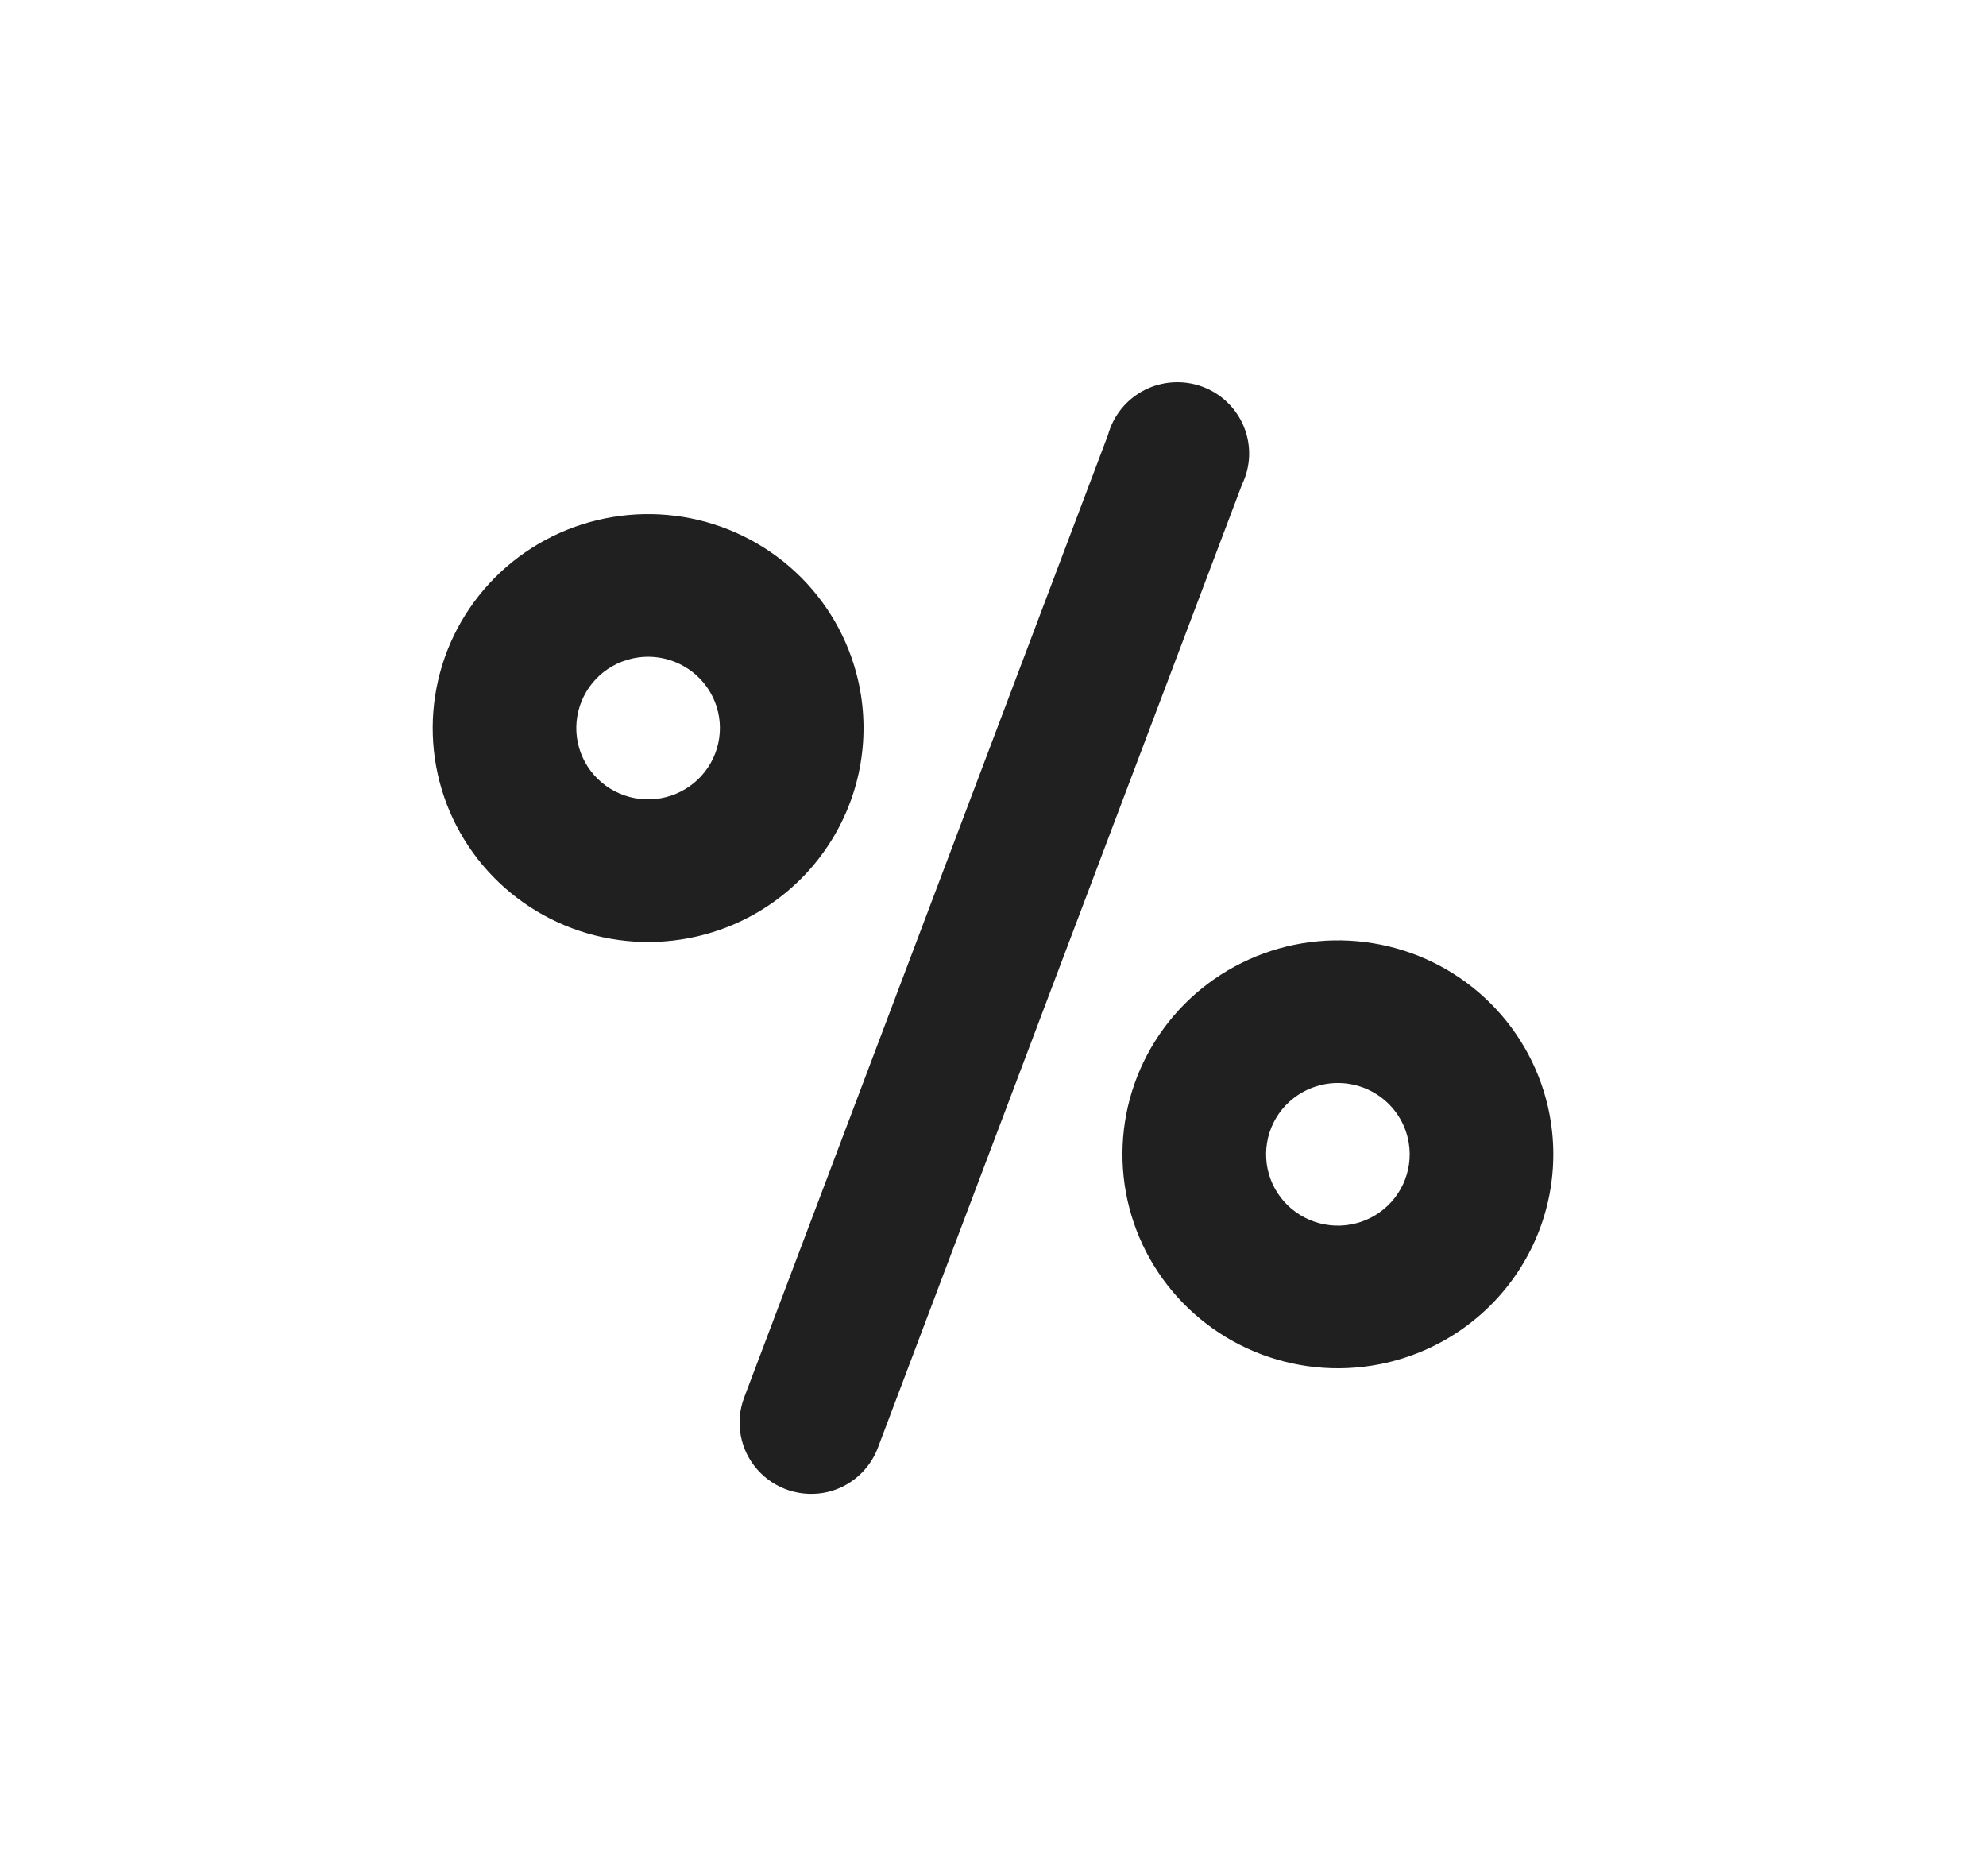
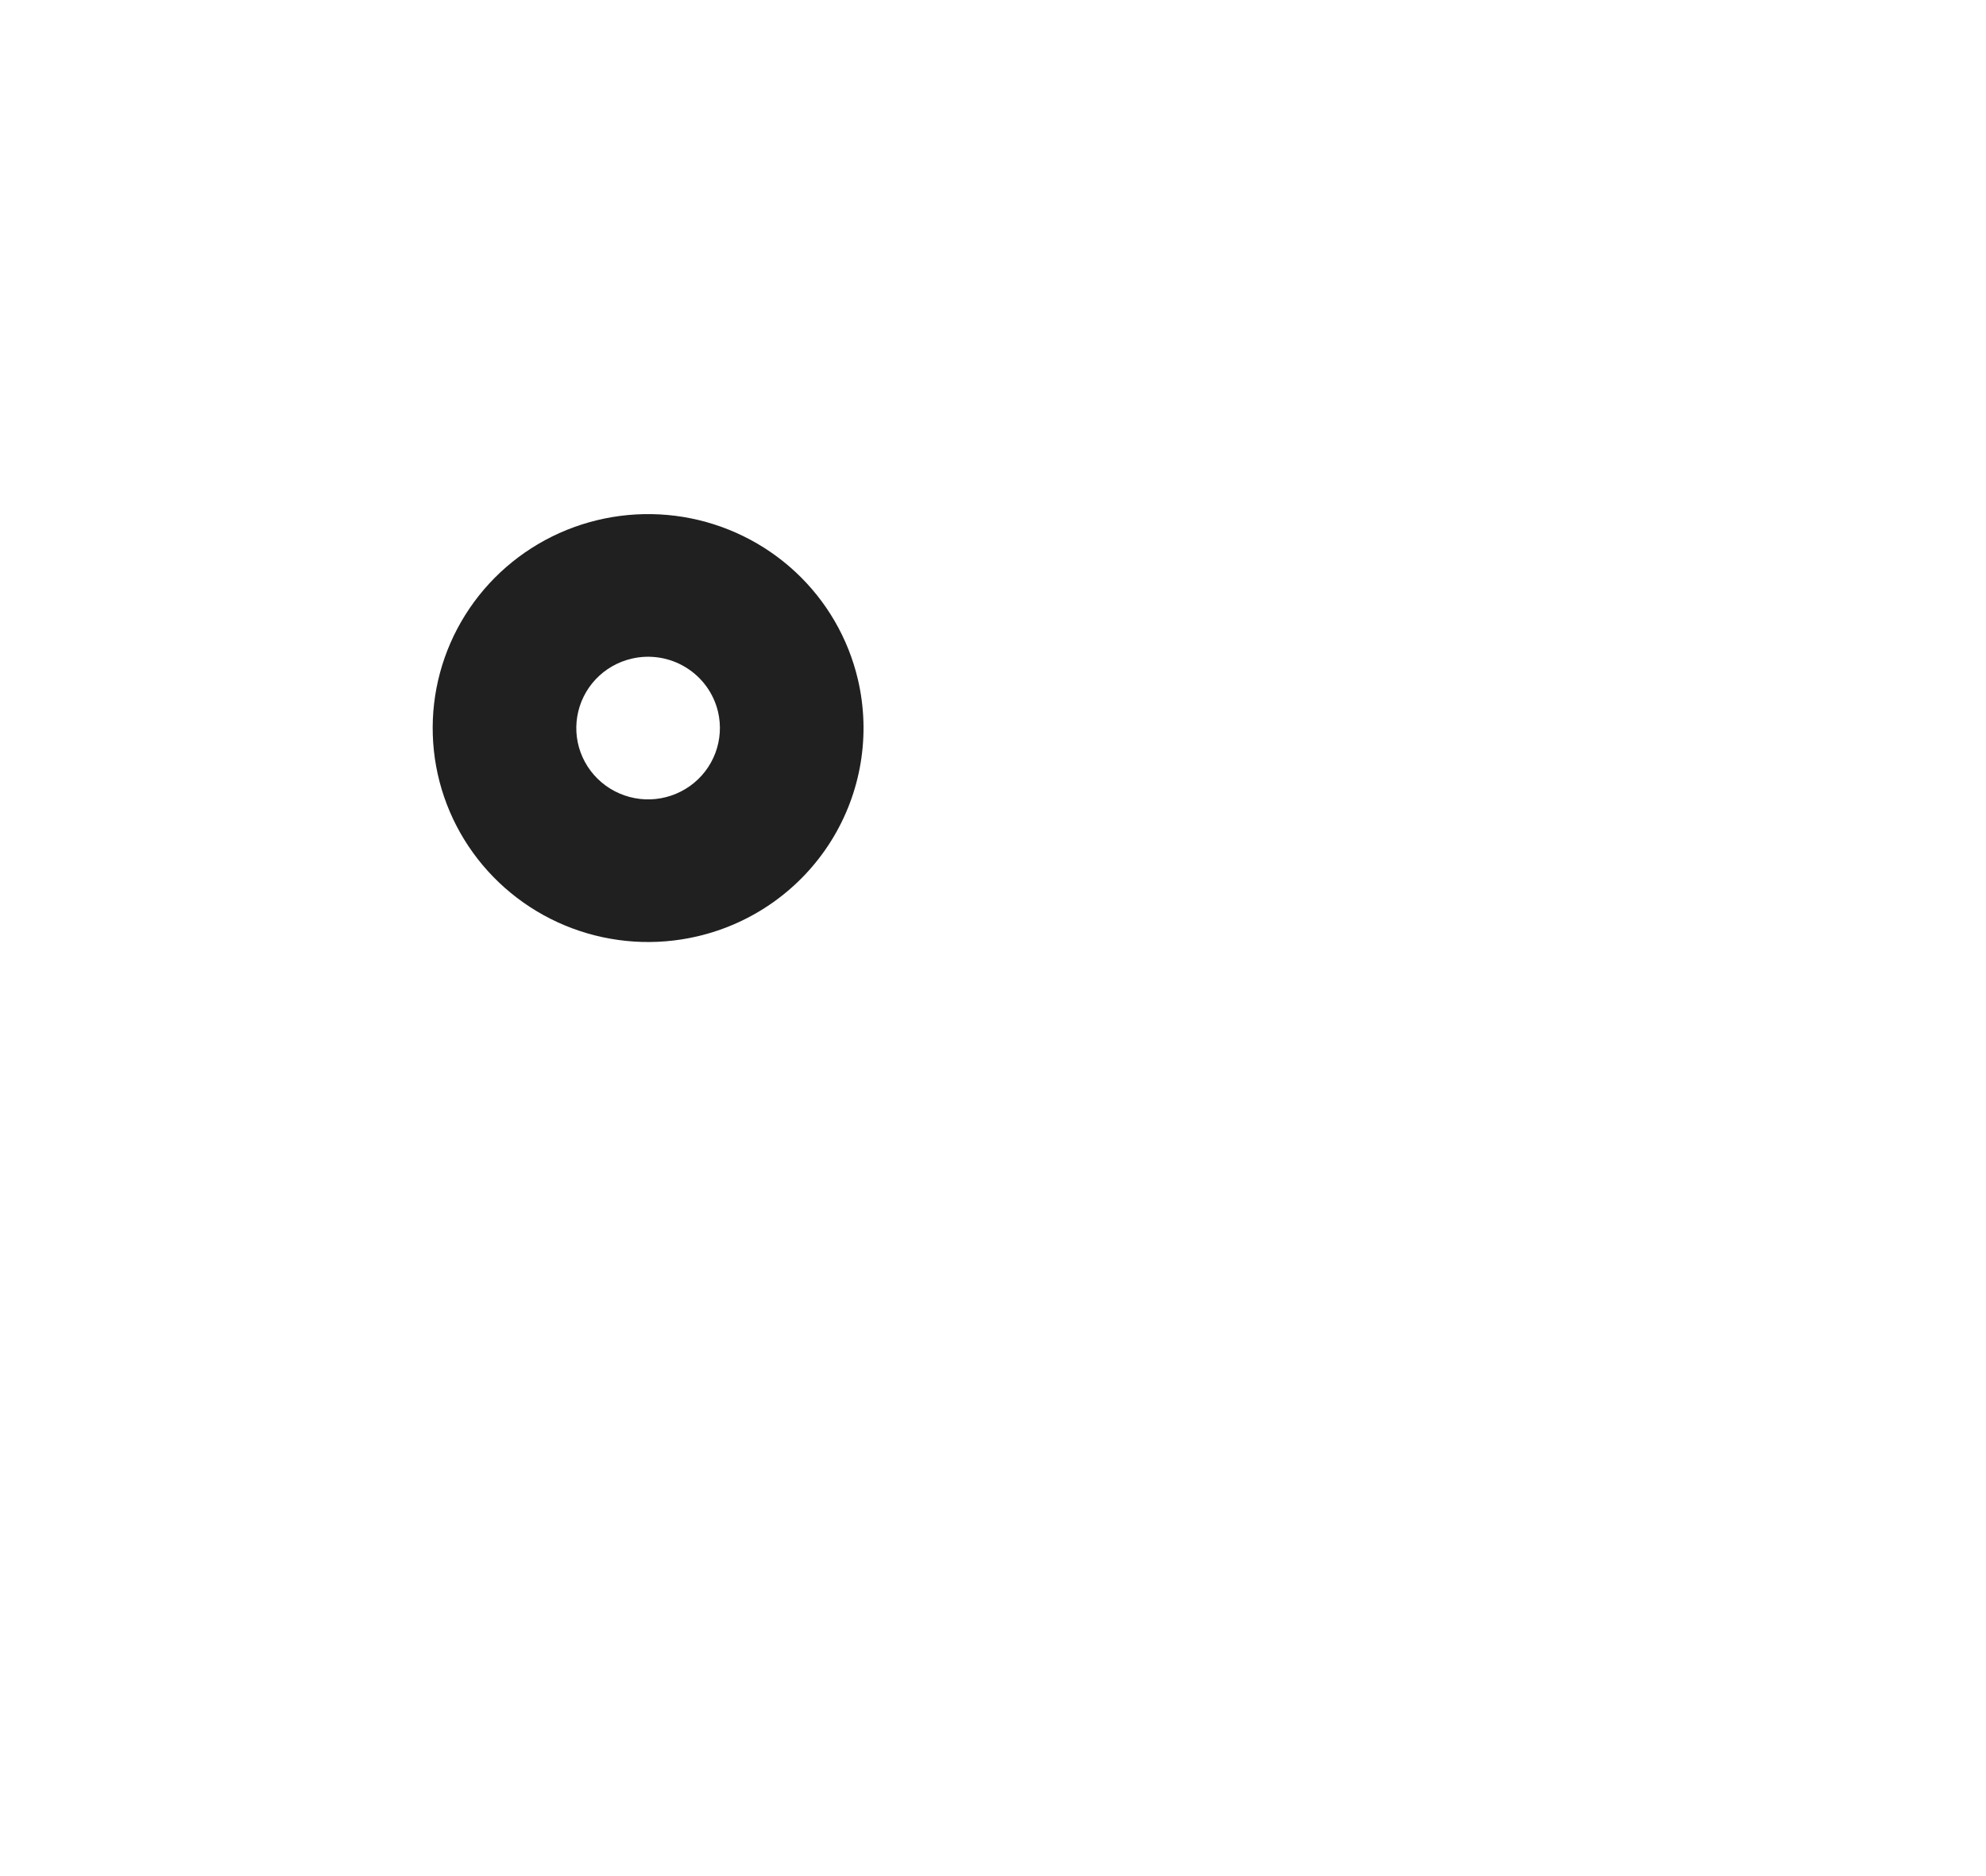
<svg xmlns="http://www.w3.org/2000/svg" width="54" height="51" viewBox="0 0 54 51" fill="none">
-   <path d="M22.494 40.562C22.152 40.64 21.794 40.624 21.459 40.517C21.125 40.409 20.826 40.214 20.594 39.951C20.362 39.689 20.206 39.369 20.142 39.026C20.077 38.682 20.108 38.328 20.23 38.001L30.127 11.823C30.198 11.563 30.323 11.32 30.493 11.11C30.664 10.9 30.877 10.728 31.118 10.604C31.36 10.481 31.625 10.409 31.896 10.393C32.167 10.377 32.439 10.417 32.693 10.511C32.948 10.605 33.18 10.751 33.374 10.939C33.569 11.128 33.722 11.354 33.823 11.604C33.925 11.855 33.973 12.123 33.964 12.393C33.955 12.662 33.889 12.927 33.771 13.17L23.873 39.348C23.762 39.647 23.578 39.915 23.337 40.127C23.097 40.339 22.807 40.489 22.494 40.562Z" fill="#202020" />
  <path d="M18.951 25.456C17.823 25.718 16.642 25.64 15.557 25.235C14.473 24.829 13.535 24.114 12.86 23.179C12.185 22.243 11.805 21.131 11.768 19.981C11.73 18.831 12.037 17.696 12.649 16.719C13.261 15.742 14.15 14.968 15.206 14.493C16.261 14.019 17.434 13.866 18.578 14.053C19.72 14.241 20.782 14.761 21.627 15.547C22.473 16.334 23.064 17.352 23.327 18.472C23.679 19.975 23.416 21.555 22.596 22.864C21.775 24.174 20.464 25.107 18.951 25.456ZM17.179 17.904C16.803 17.991 16.461 18.186 16.197 18.466C15.933 18.746 15.759 19.097 15.696 19.476C15.633 19.854 15.684 20.242 15.843 20.591C16.003 20.941 16.263 21.235 16.591 21.438C16.919 21.64 17.299 21.742 17.686 21.73C18.071 21.717 18.445 21.591 18.759 21.368C19.073 21.145 19.313 20.834 19.449 20.475C19.585 20.116 19.611 19.725 19.524 19.352C19.406 18.851 19.093 18.417 18.653 18.146C18.214 17.874 17.683 17.787 17.179 17.904Z" fill="#202020" />
-   <path d="M37.707 37.044C36.578 37.305 35.398 37.228 34.313 36.822C33.229 36.417 32.29 35.701 31.616 34.766C30.941 33.831 30.561 32.718 30.523 31.568C30.486 30.418 30.792 29.283 31.404 28.307C32.016 27.33 32.906 26.555 33.962 26.081C35.017 25.606 36.19 25.453 37.333 25.641C38.476 25.828 39.538 26.348 40.383 27.135C41.228 27.922 41.82 28.939 42.083 30.06C42.435 31.562 42.172 33.142 41.351 34.452C40.531 35.761 39.22 36.694 37.707 37.044ZM35.935 29.491C35.559 29.578 35.217 29.774 34.953 30.053C34.689 30.333 34.514 30.685 34.452 31.063C34.389 31.441 34.44 31.83 34.599 32.179C34.758 32.528 35.019 32.823 35.346 33.025C35.674 33.228 36.055 33.329 36.441 33.317C36.827 33.304 37.201 33.179 37.515 32.955C37.829 32.732 38.069 32.421 38.205 32.062C38.341 31.704 38.367 31.313 38.279 30.939C38.162 30.439 37.849 30.005 37.409 29.733C36.97 29.461 36.439 29.374 35.935 29.491Z" fill="#202020" />
</svg>